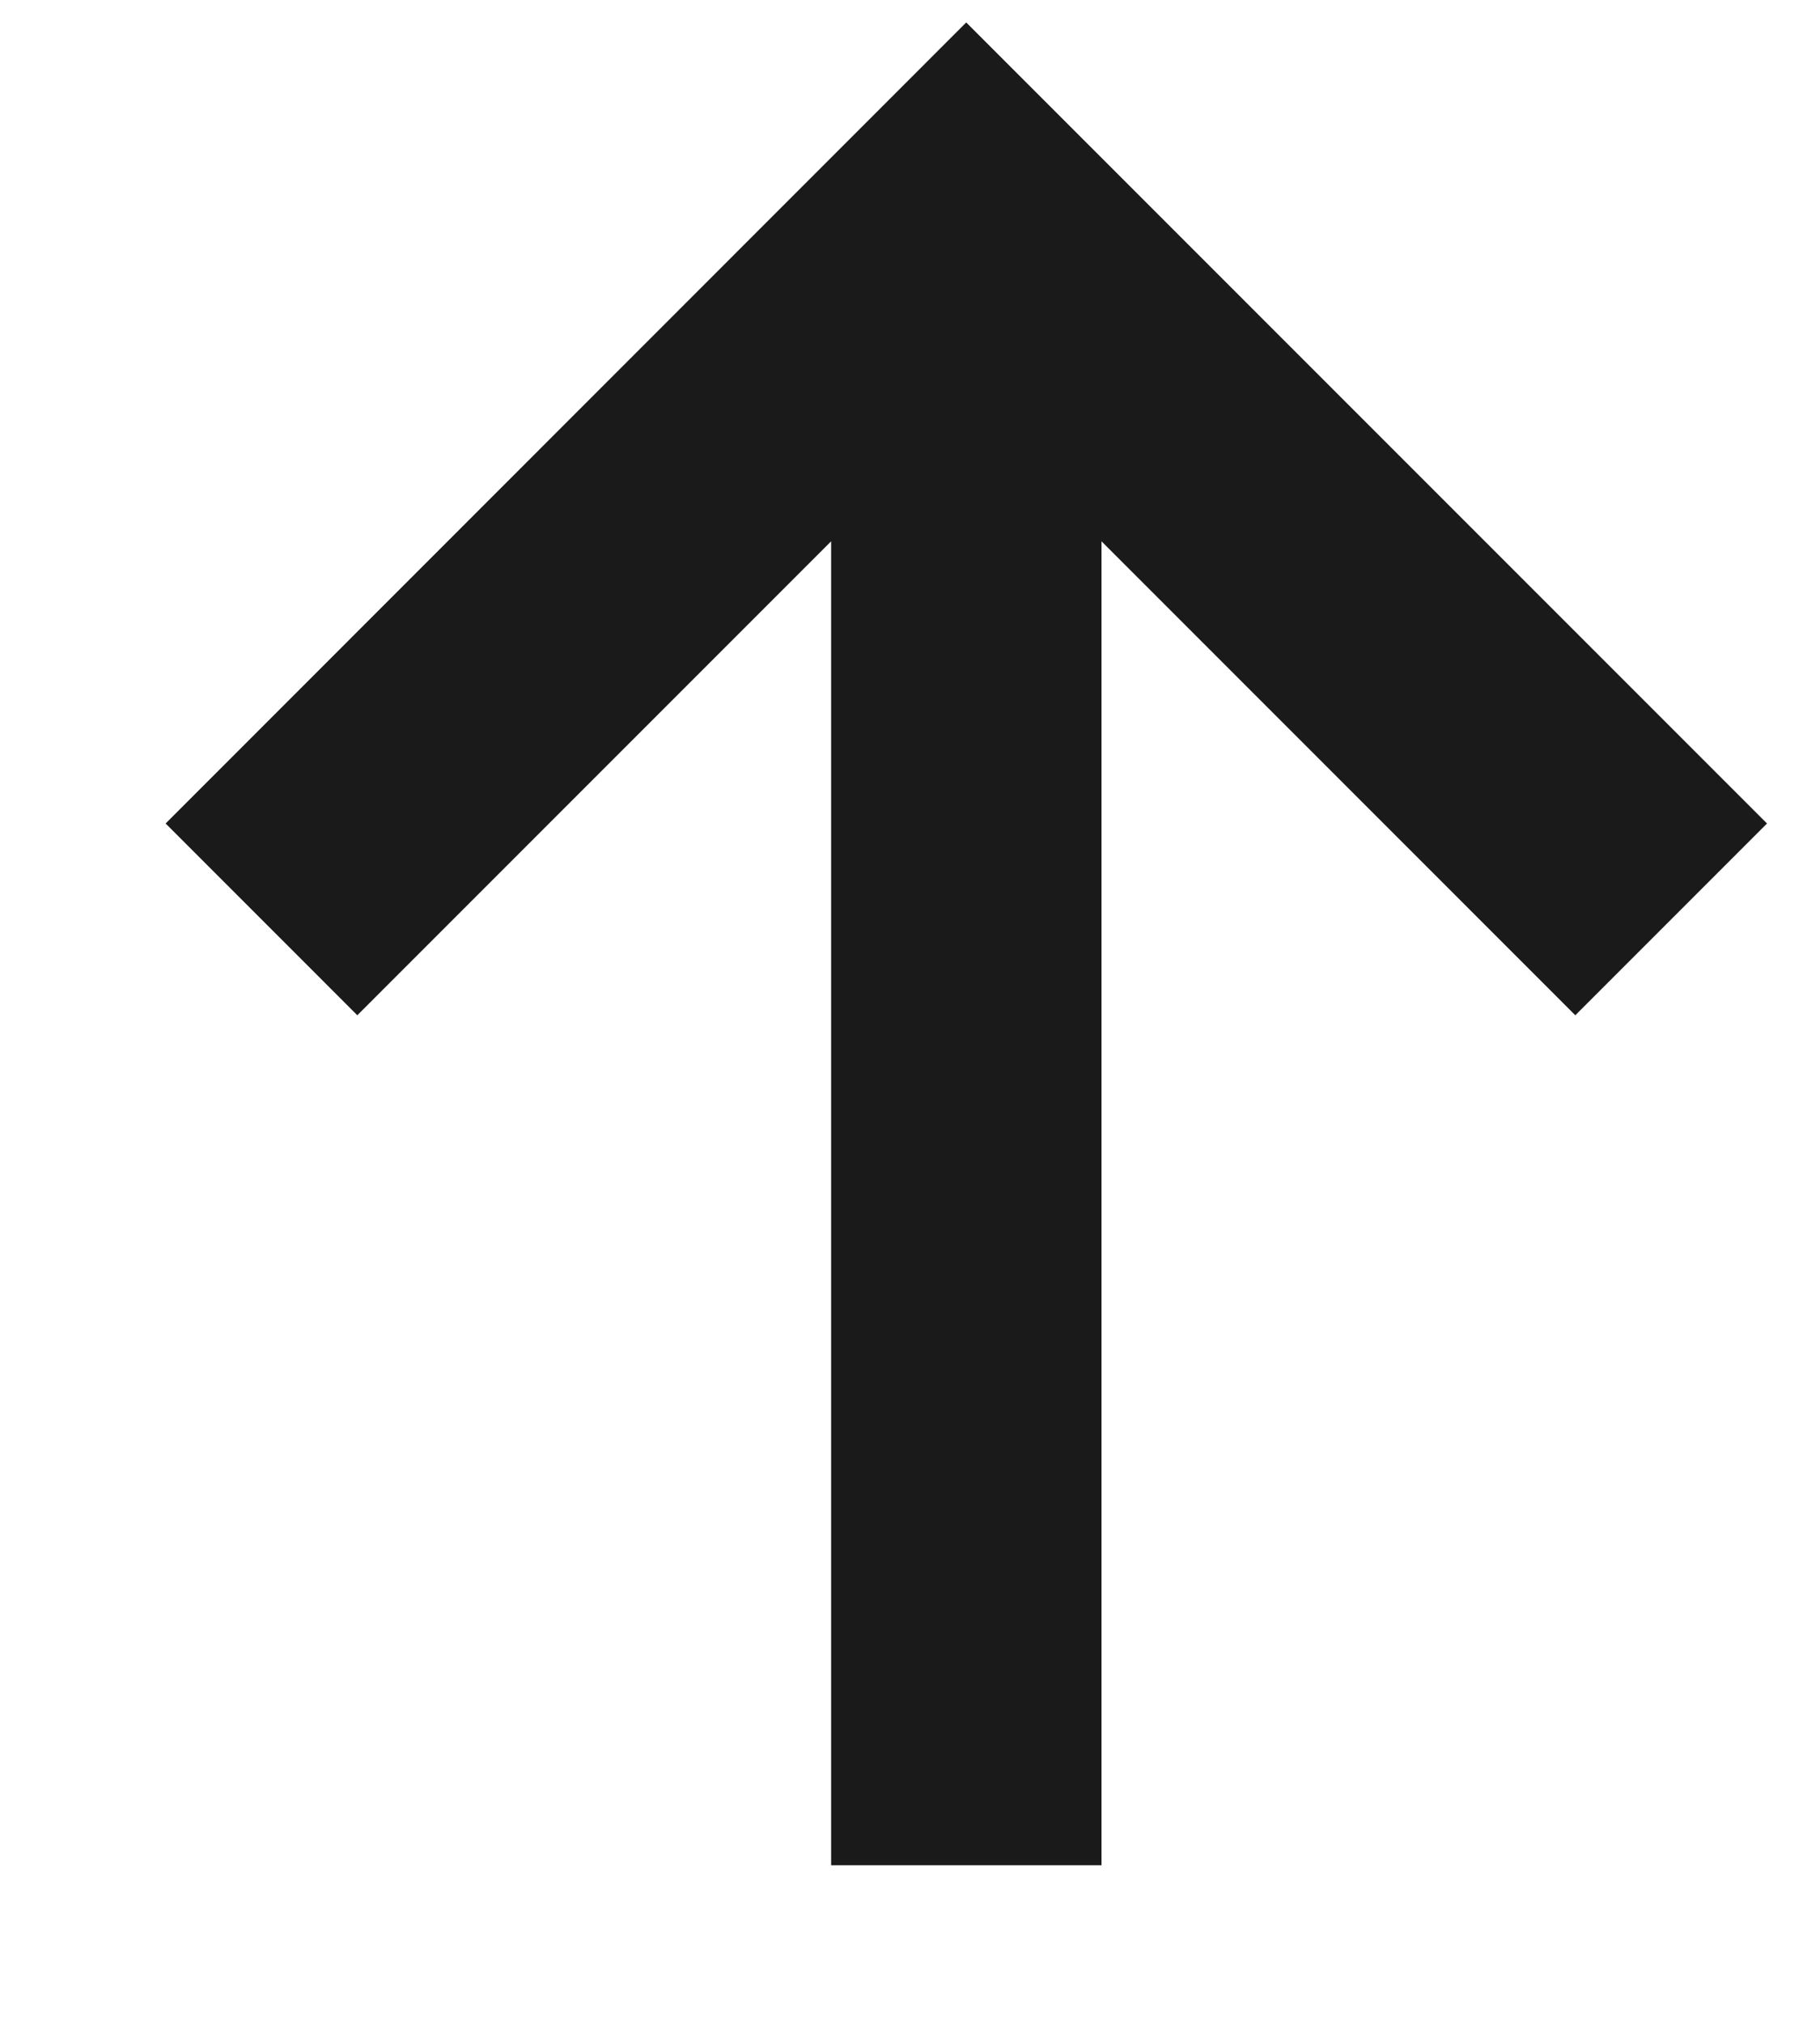
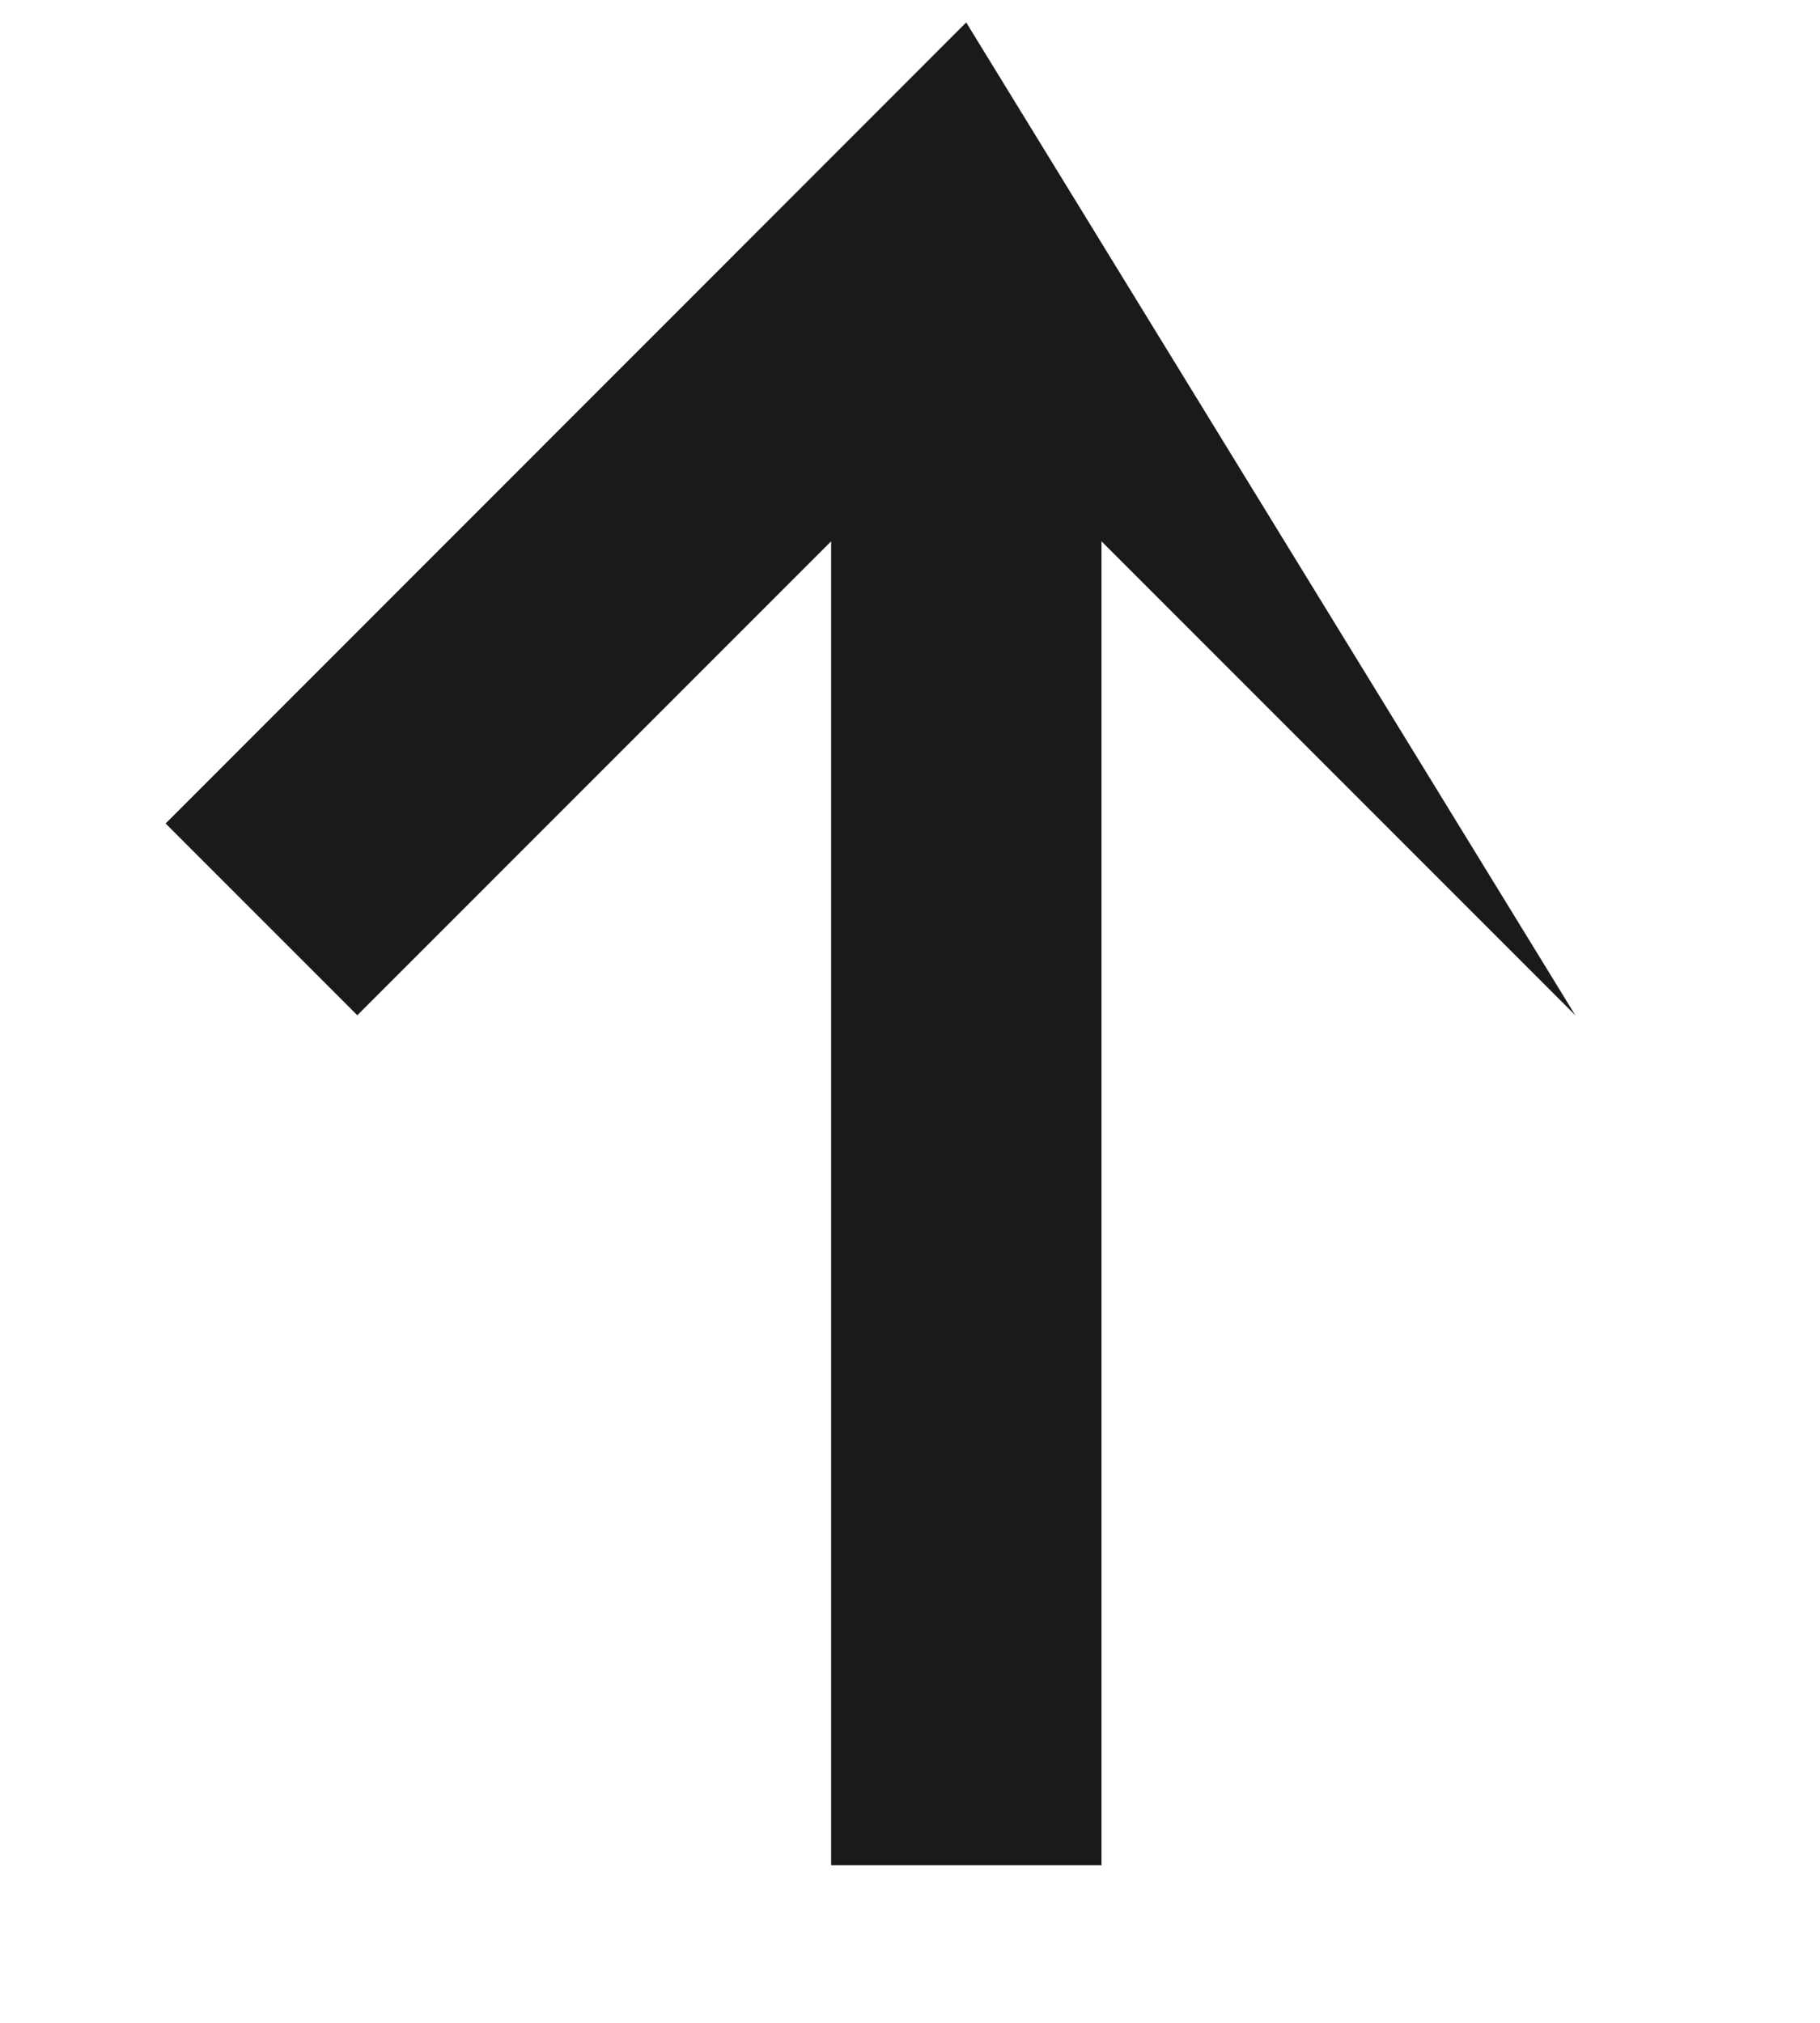
<svg xmlns="http://www.w3.org/2000/svg" width="9" height="10" viewBox="0 0 9 10" fill="none">
-   <path d="M0.819 4.071L1.767 5.019L4.11 2.676L4.11 9.221L5.447 9.221L5.447 2.676L7.79 5.019L8.738 4.071L4.778 0.111L0.819 4.071Z" fill="#1A1A1A" />
+   <path d="M0.819 4.071L1.767 5.019L4.11 2.676L4.11 9.221L5.447 9.221L5.447 2.676L7.79 5.019L4.778 0.111L0.819 4.071Z" fill="#1A1A1A" />
</svg>